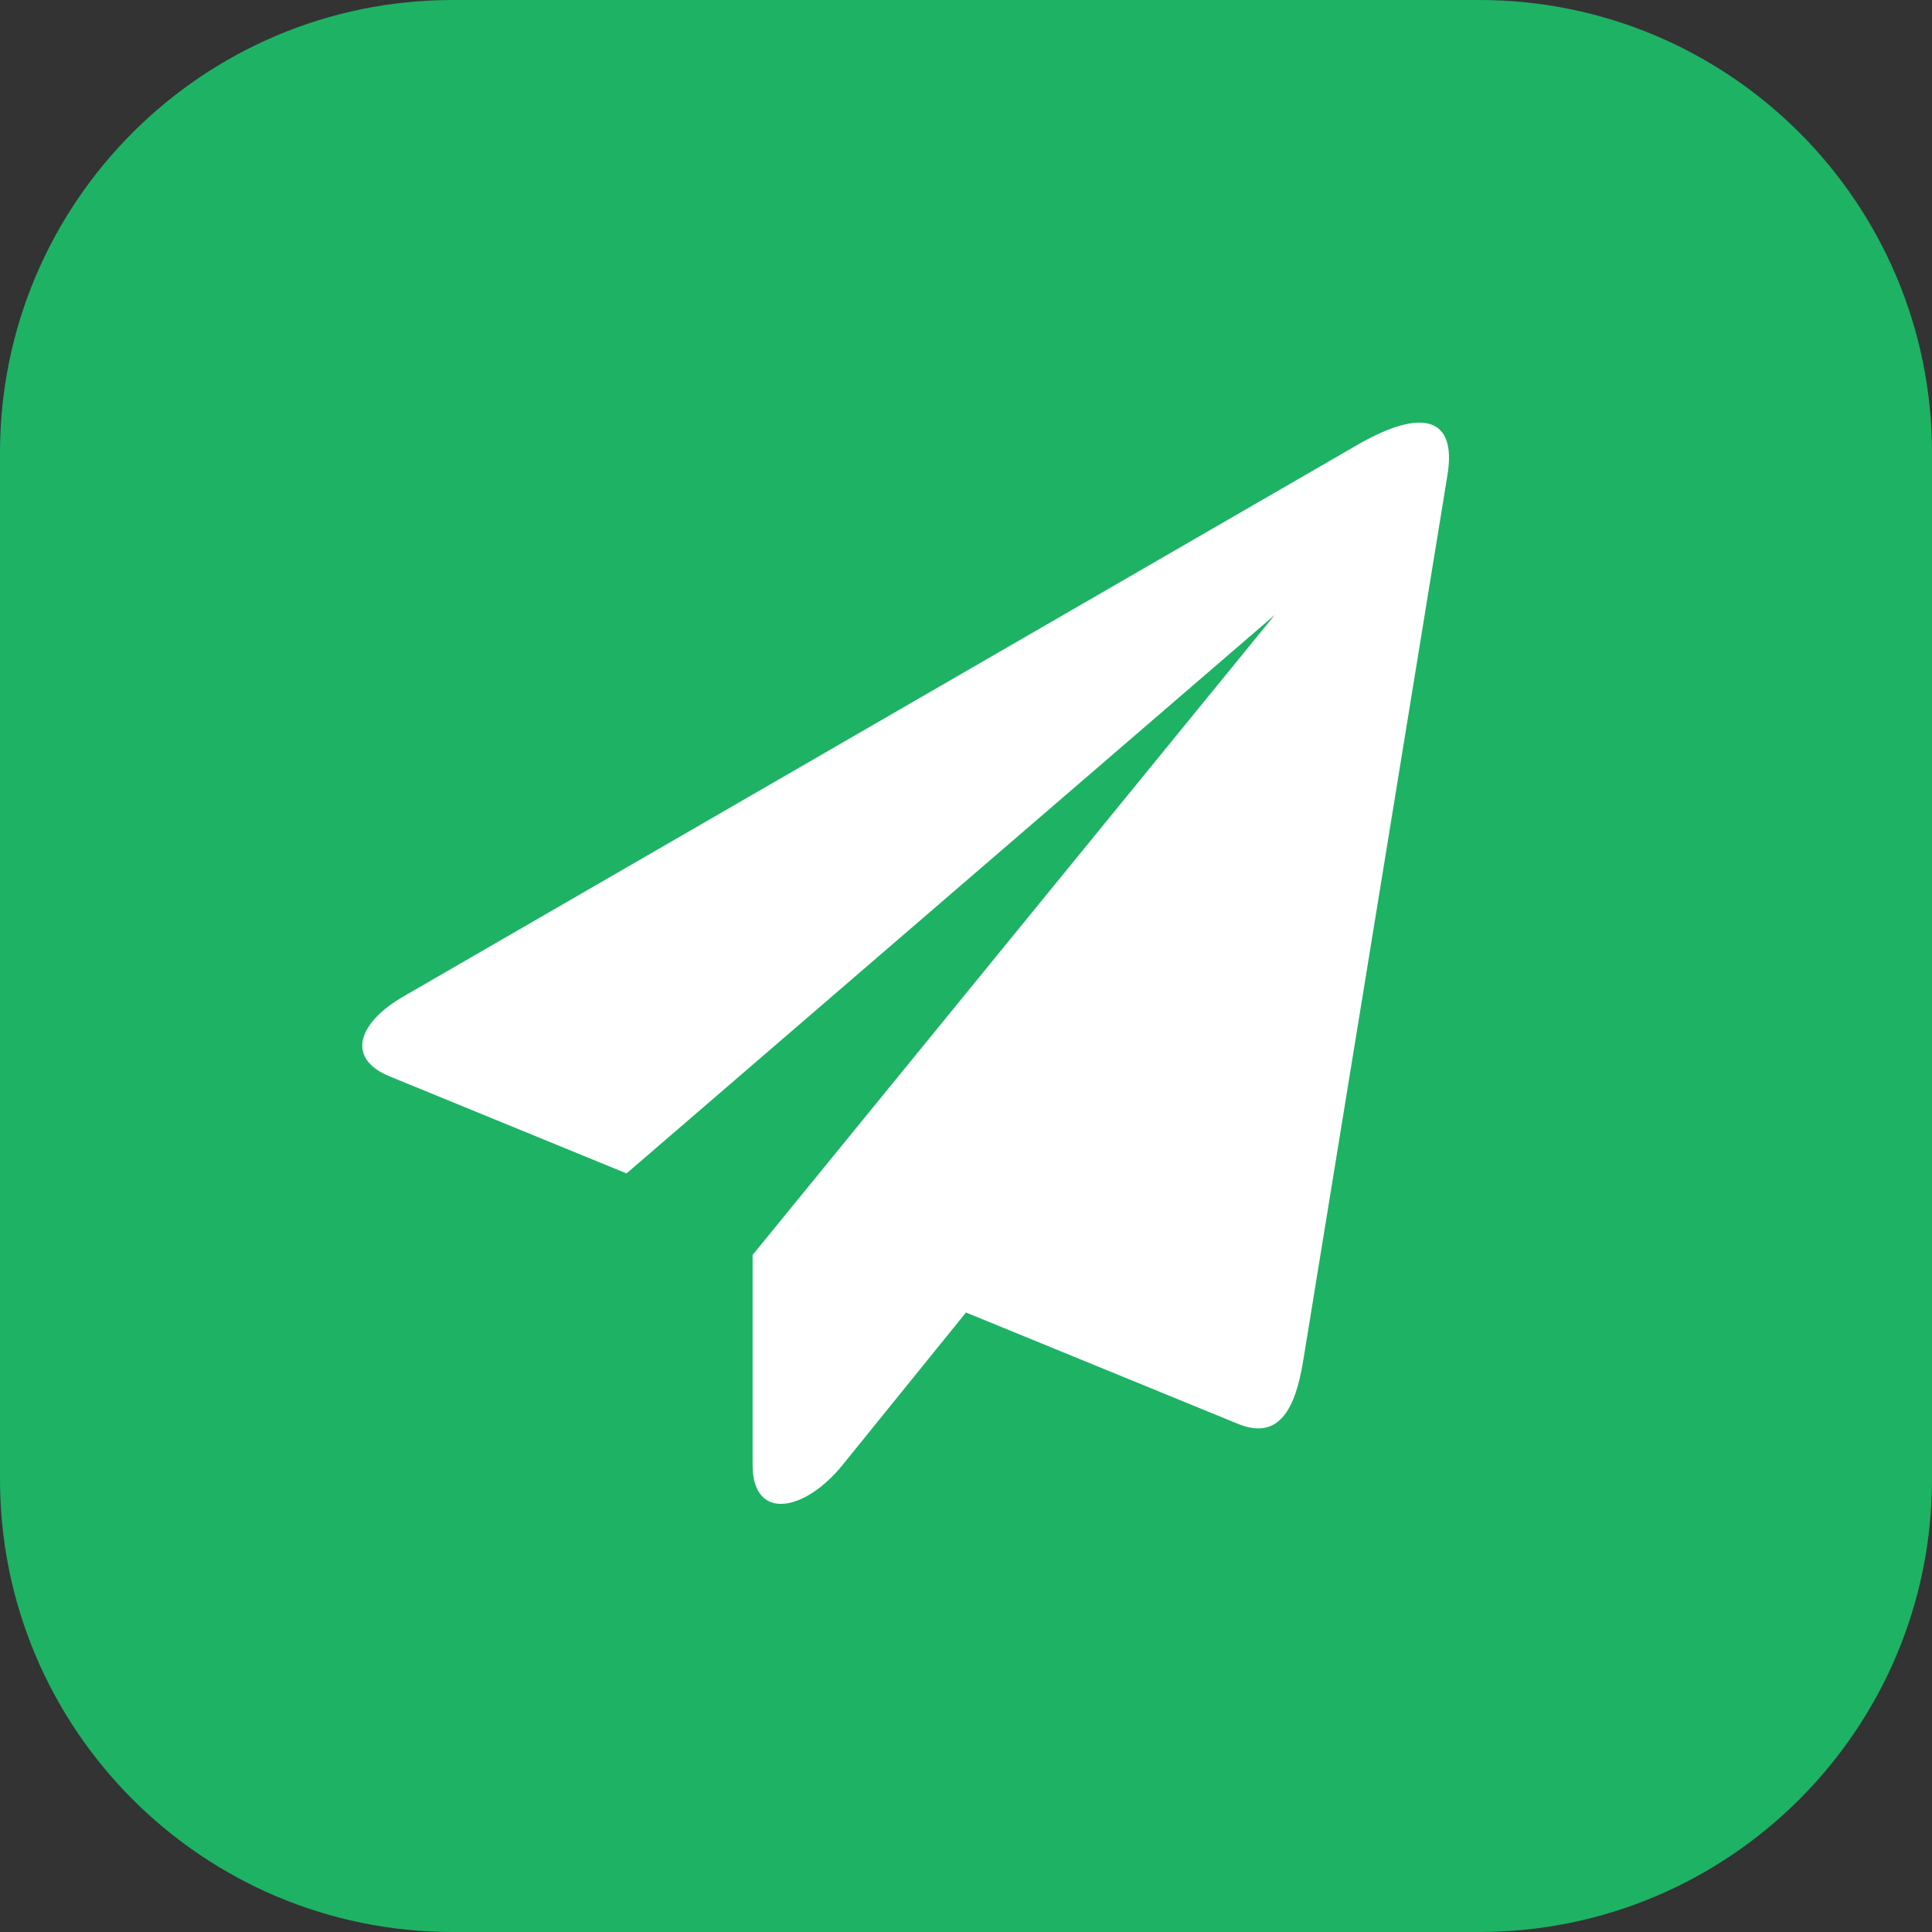
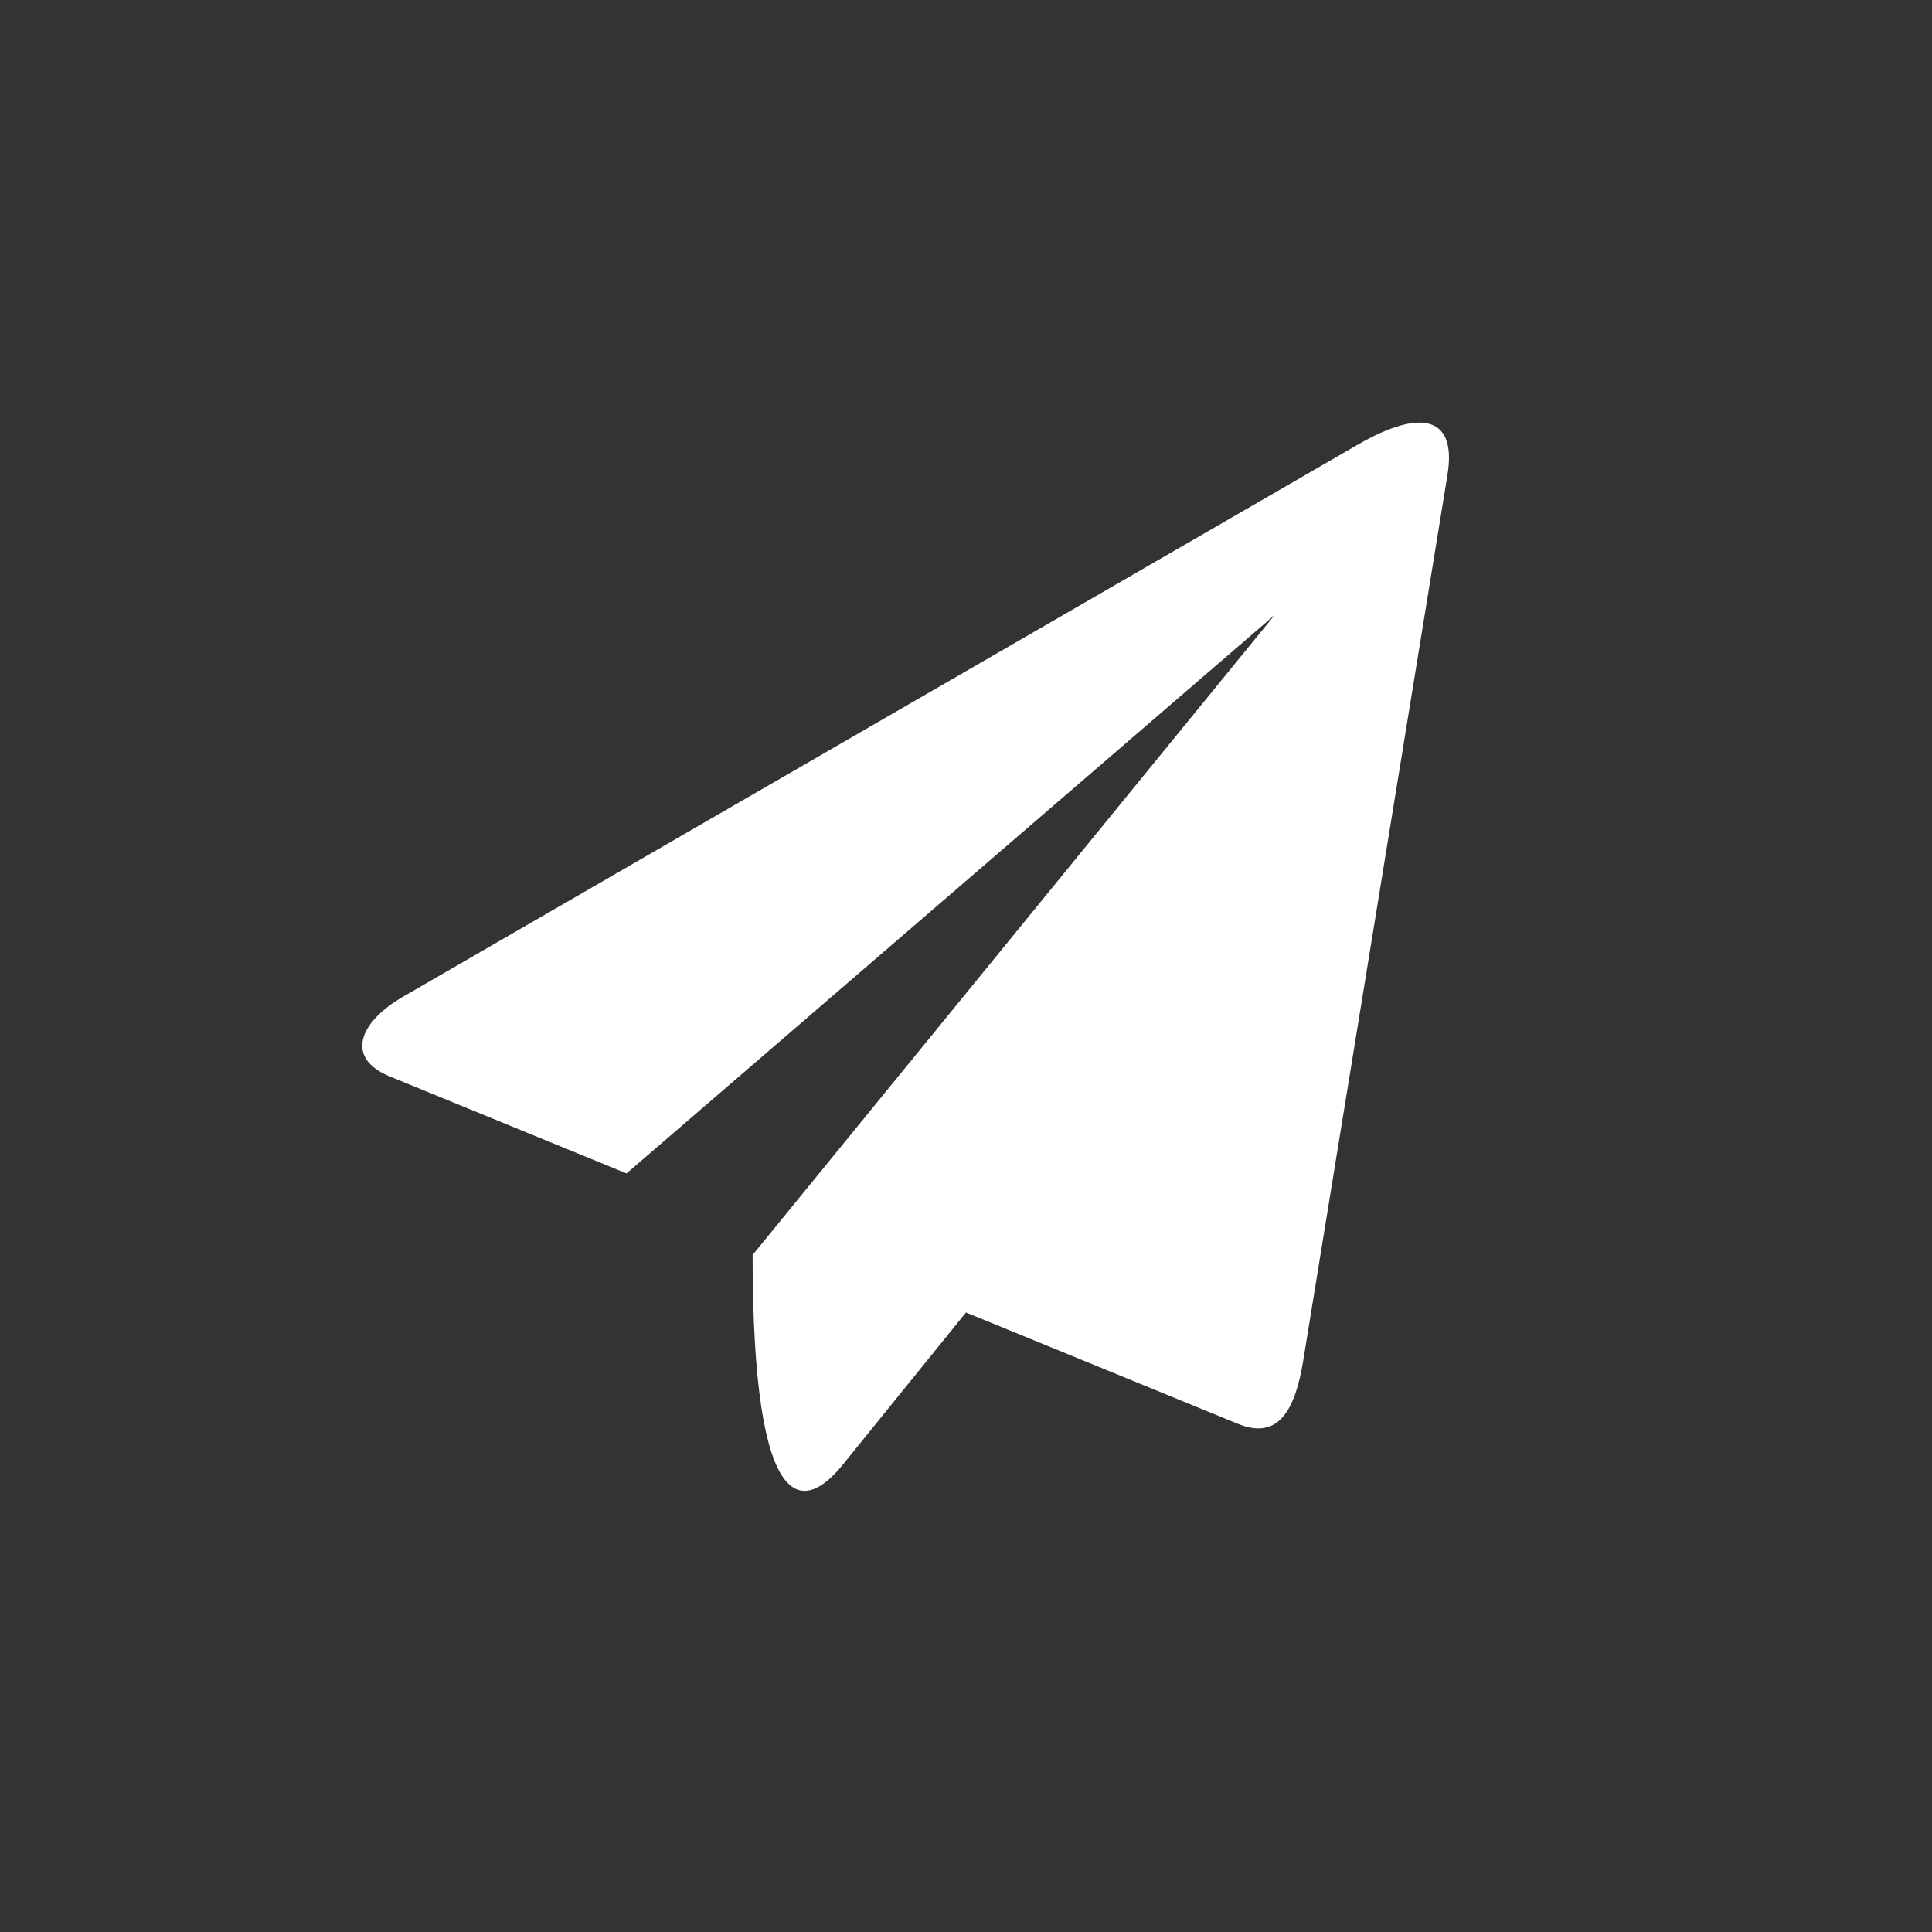
<svg xmlns="http://www.w3.org/2000/svg" width="64" height="64" viewBox="0 0 64 64" fill="none">
  <rect x="0" y="0" width="64" height="64" fill="#333333" stroke="none" />
-   <path d="M49 64H15C6.715 64 0 57.285 0 49V15C0 6.715 6.715 0 15 0H49C57.285 0 64 6.715 64 15V49C64 57.285 57.285 64 49 64Z" fill="#1EB265" />
-   <path d="M41.007 47.166C42.37 47.725 42.914 46.674 43.174 45.054L47.95 15.728C48.255 13.851 47.153 13.472 44.956 14.743L13.36 33.012C11.876 33.868 11.435 35.055 12.908 35.657L20.755 38.871L42.227 20.371L24.931 41.572V48.529C24.931 50.395 26.643 50.094 27.911 48.529L31.999 43.478L41.007 47.166Z" fill="white" />
+   <path d="M41.007 47.166C42.37 47.725 42.914 46.674 43.174 45.054L47.95 15.728C48.255 13.851 47.153 13.472 44.956 14.743L13.36 33.012C11.876 33.868 11.435 35.055 12.908 35.657L20.755 38.871L42.227 20.371L24.931 41.572C24.931 50.395 26.643 50.094 27.911 48.529L31.999 43.478L41.007 47.166Z" fill="white" />
</svg>